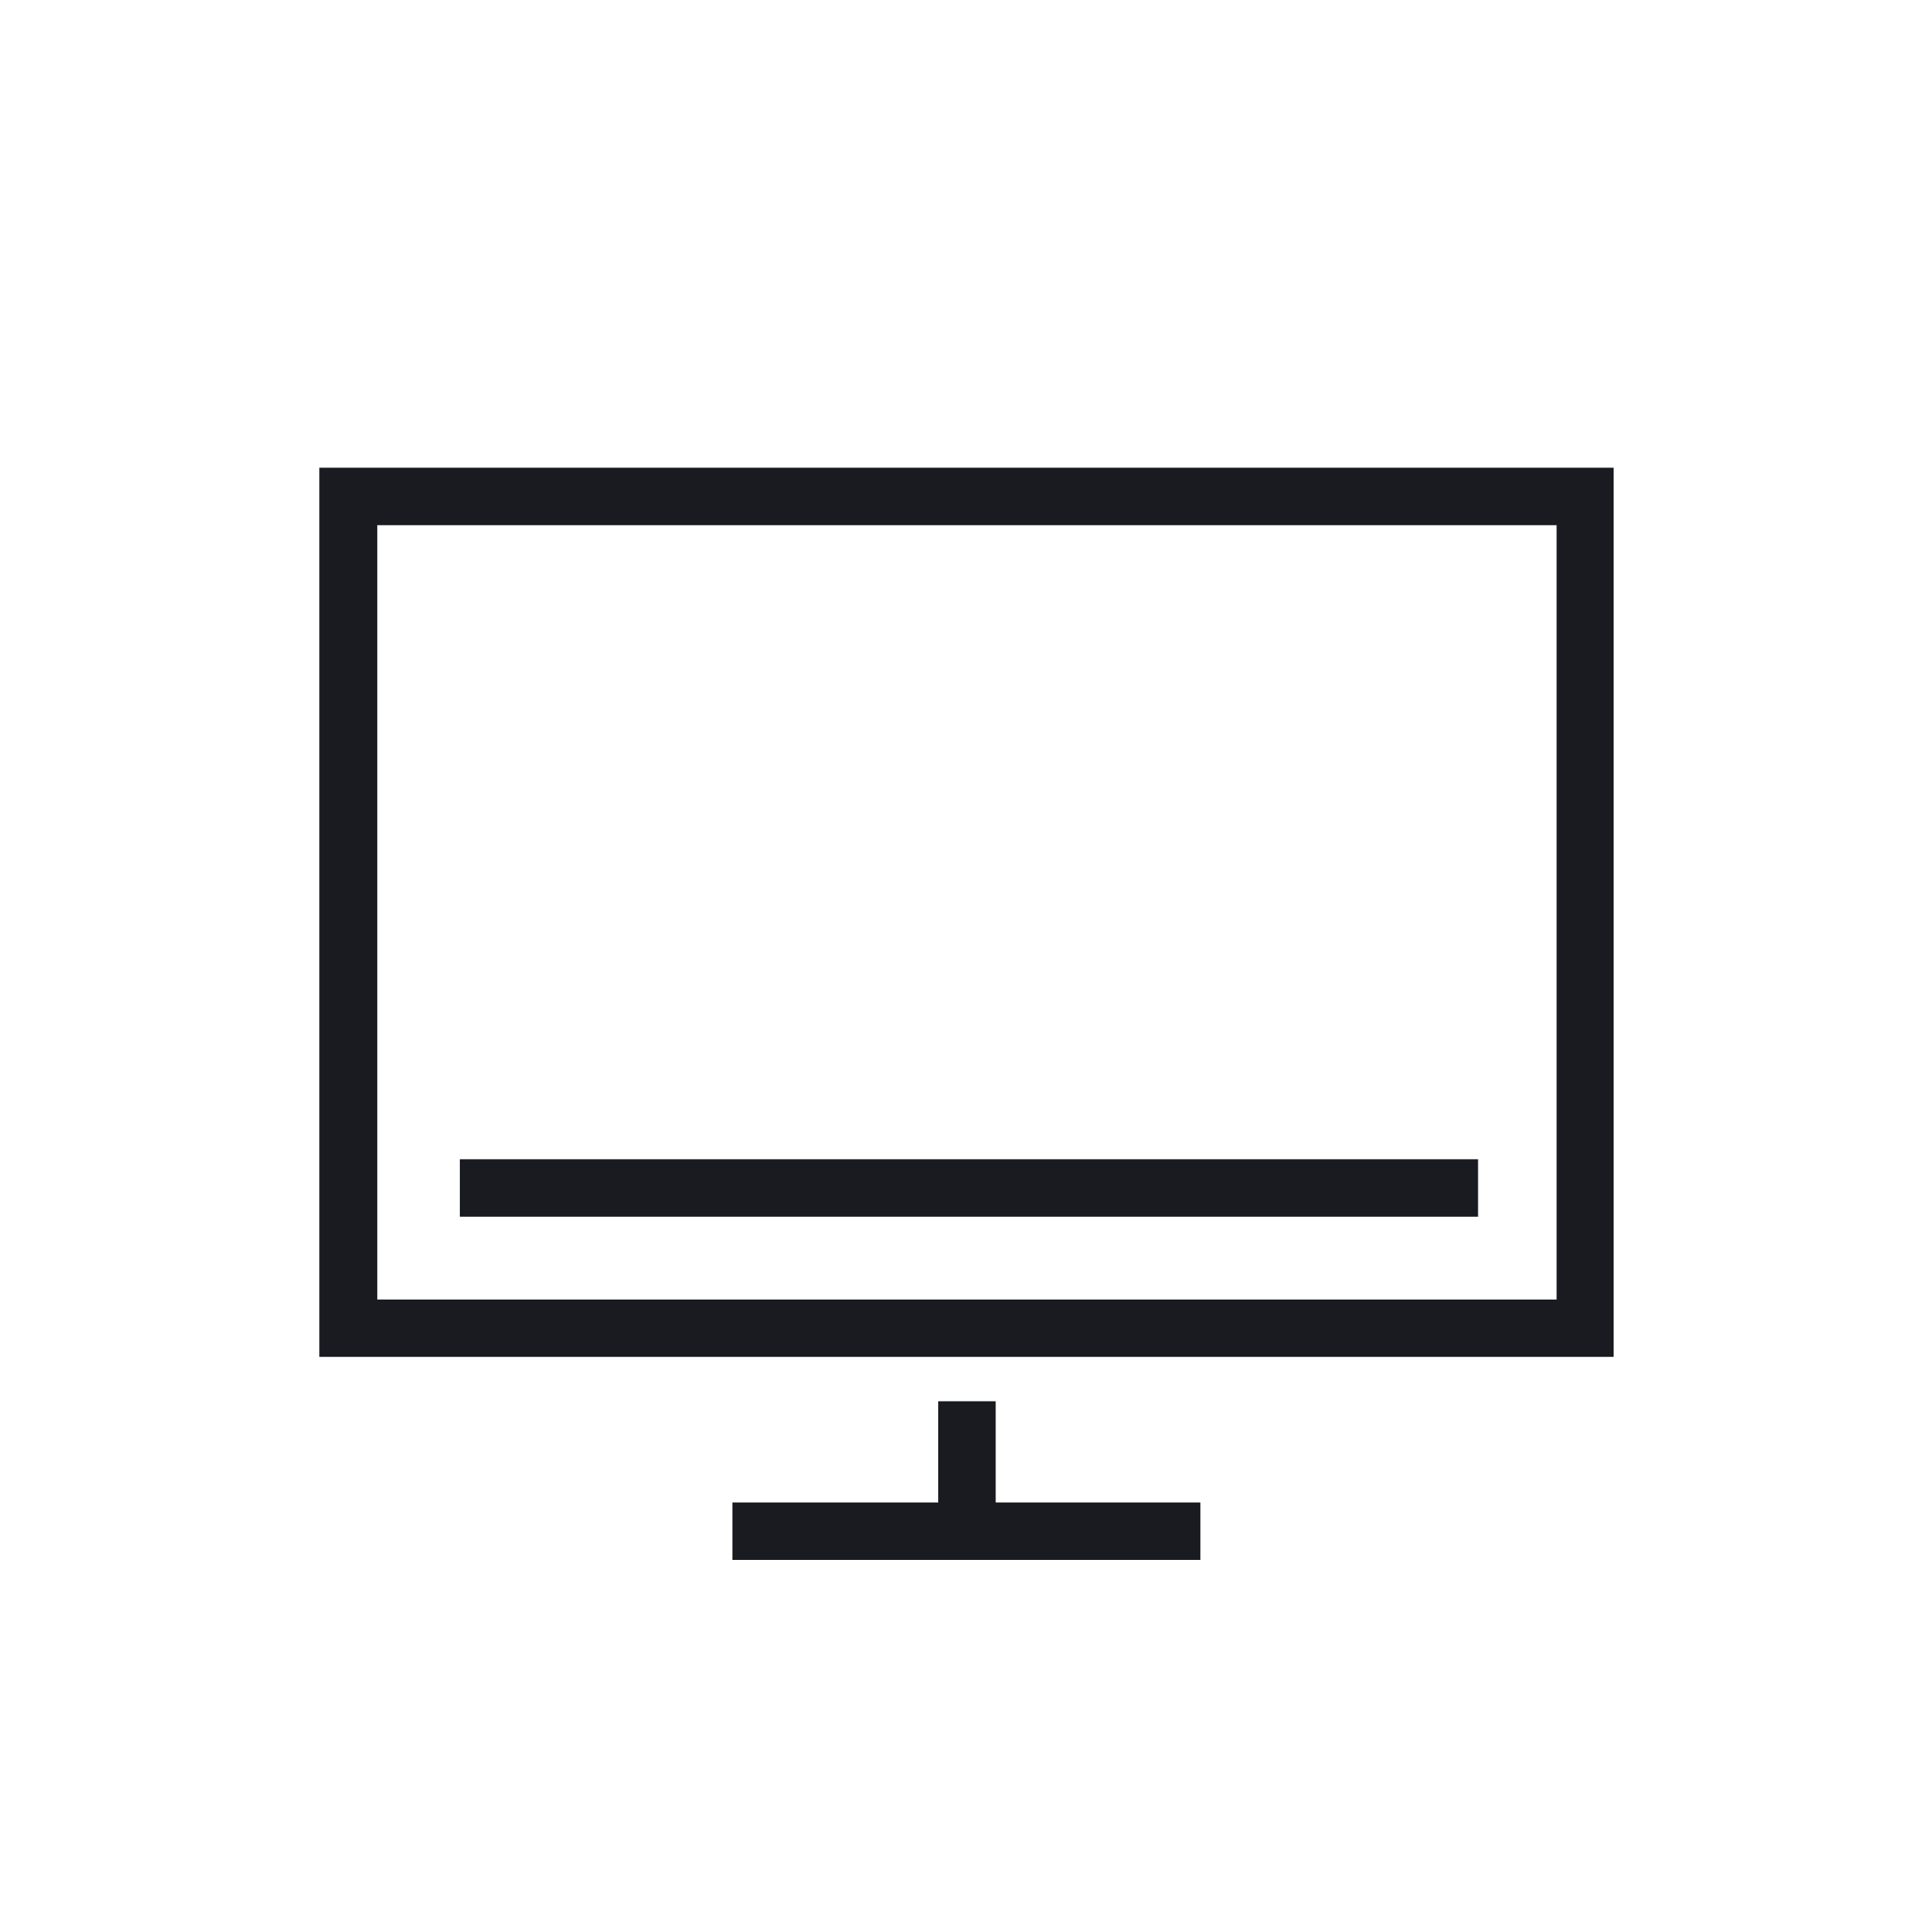
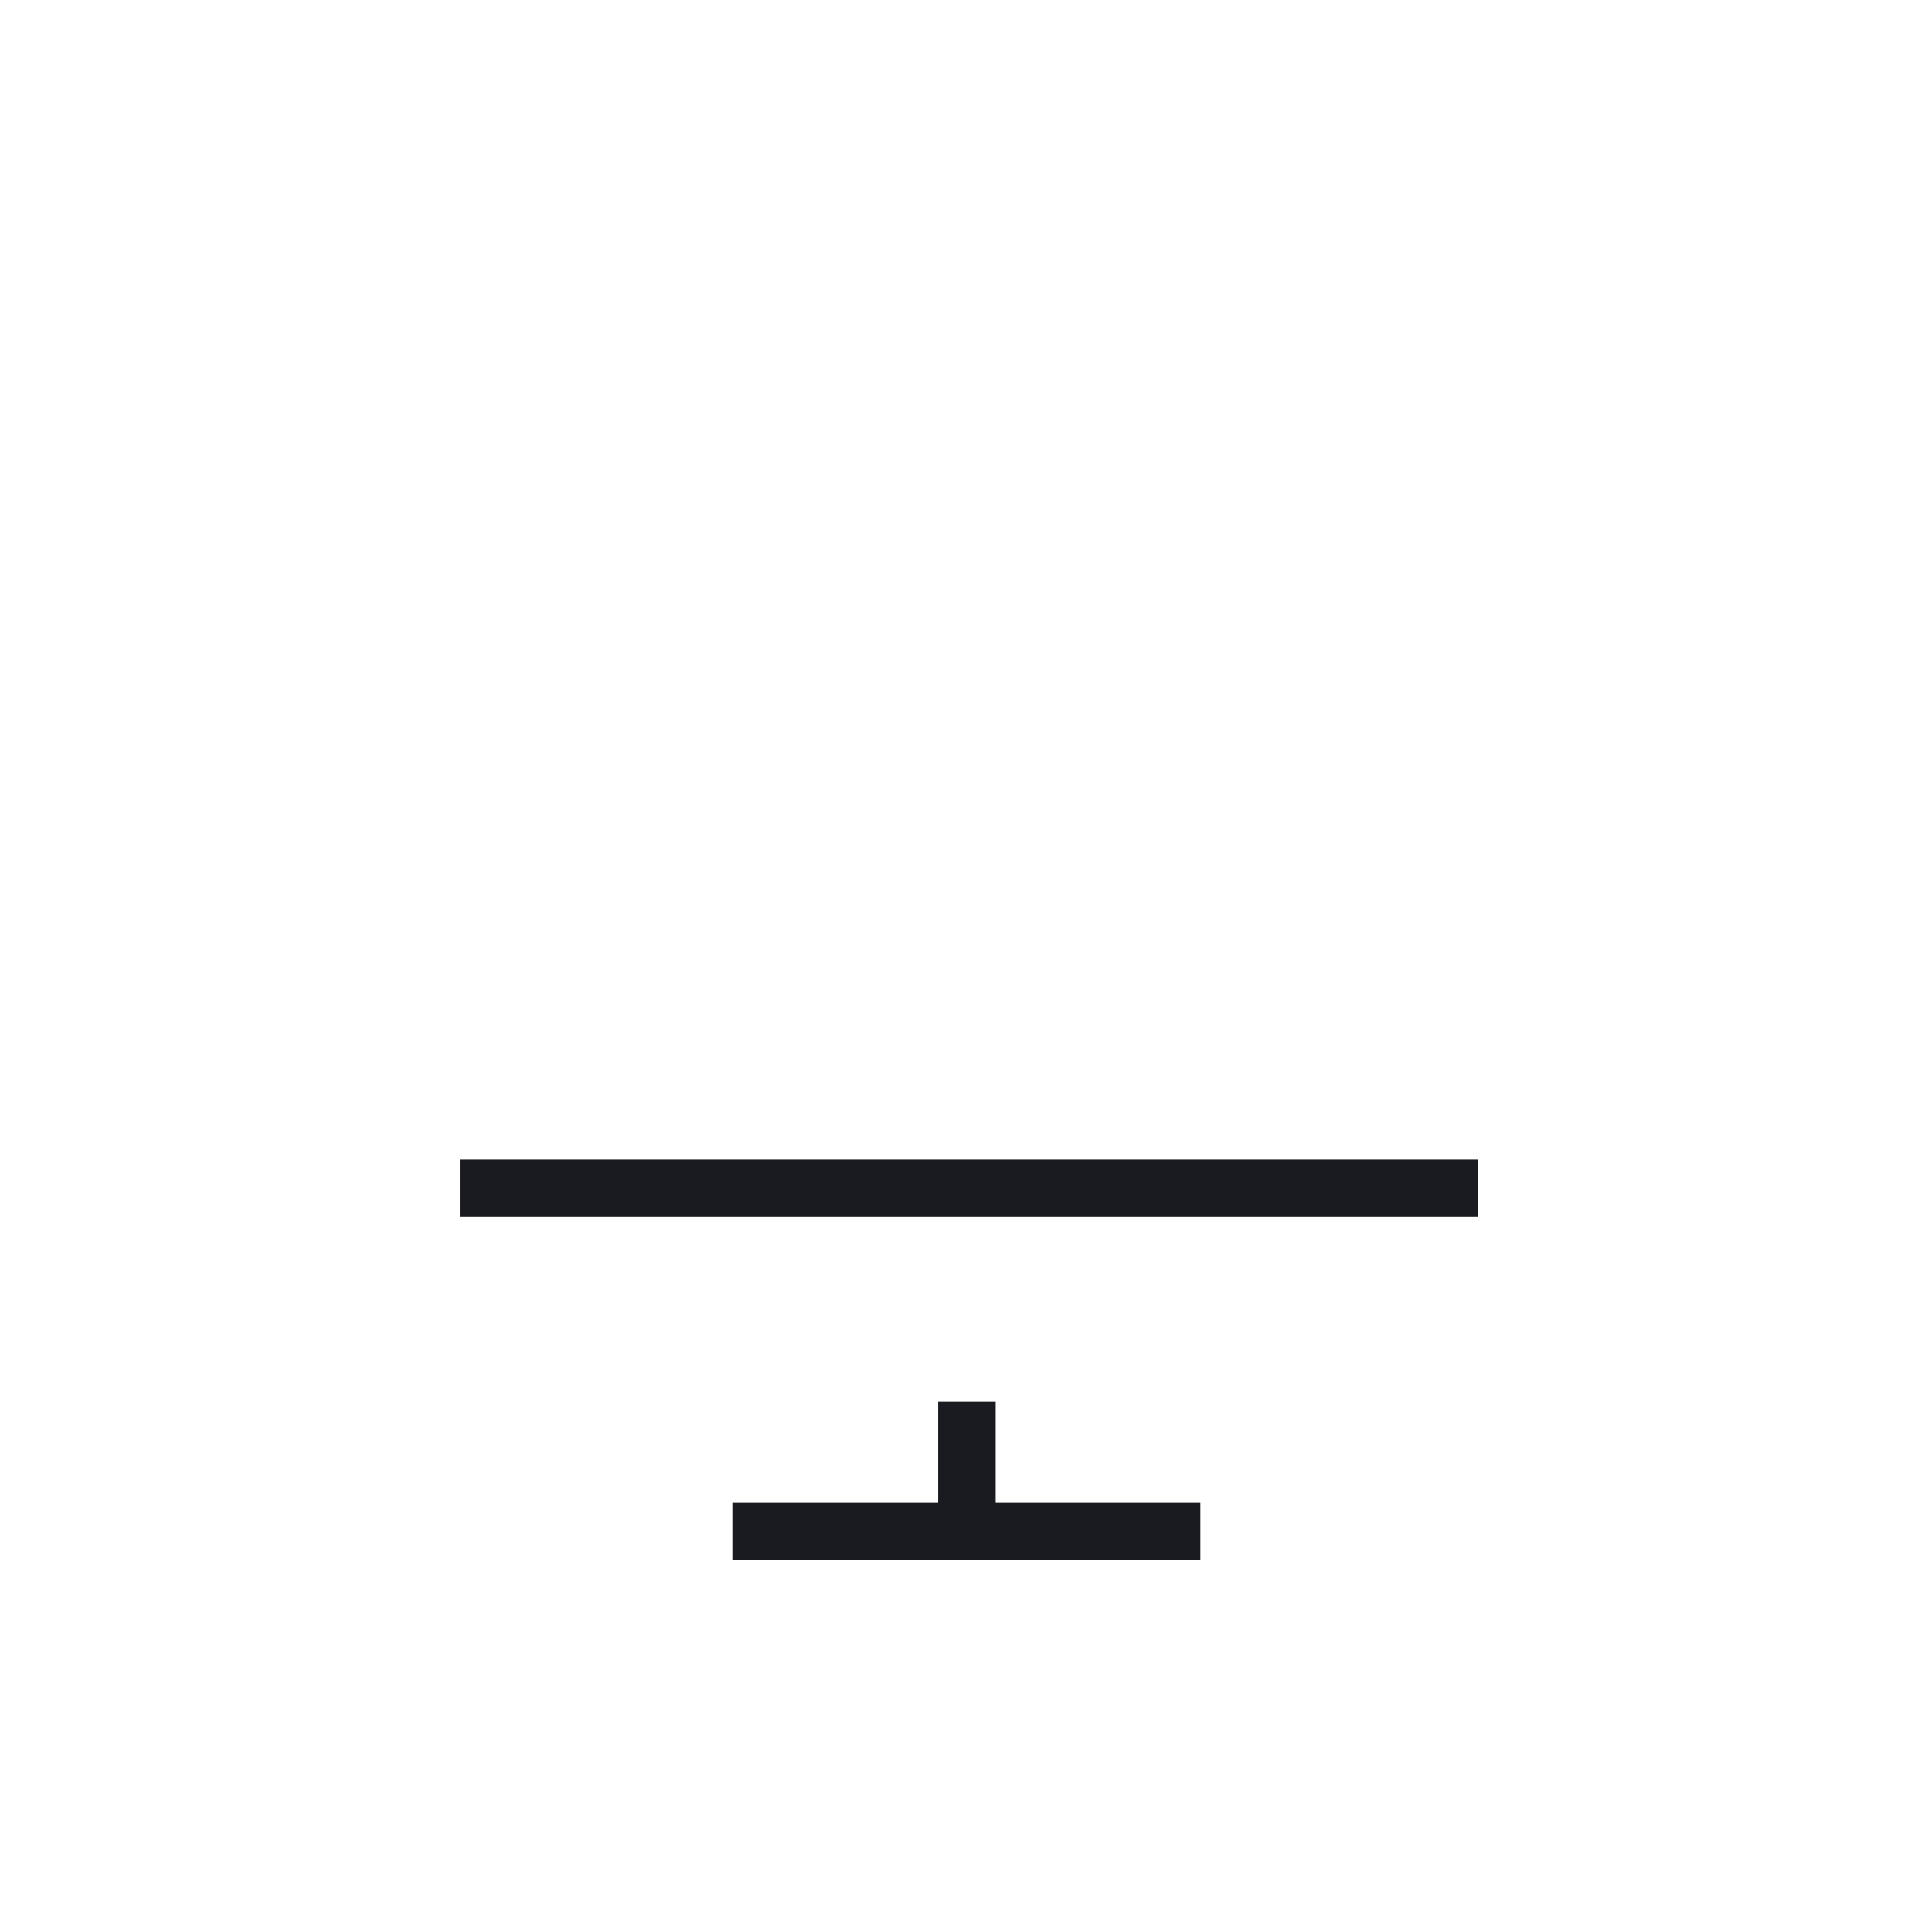
<svg xmlns="http://www.w3.org/2000/svg" viewBox="0 0 121 120.91">
  <defs>
    <style>.cls-1{fill:#191b21;}</style>
  </defs>
  <title>Artboard 77 copy 30</title>
  <g id="Ikoner">
-     <path class="cls-1" d="M20,29.3V85h81.06V29.3ZM97.49,81.41H23.63V32.9H97.49Z" />
    <polygon class="cls-1" points="62.36 87.78 58.76 87.78 58.76 94.12 45.87 94.12 45.87 97.72 75.18 97.72 75.18 94.12 62.36 94.12 62.36 87.78" />
    <rect class="cls-1" x="28.8" y="72.62" width="63.77" height="3.6" />
  </g>
</svg>